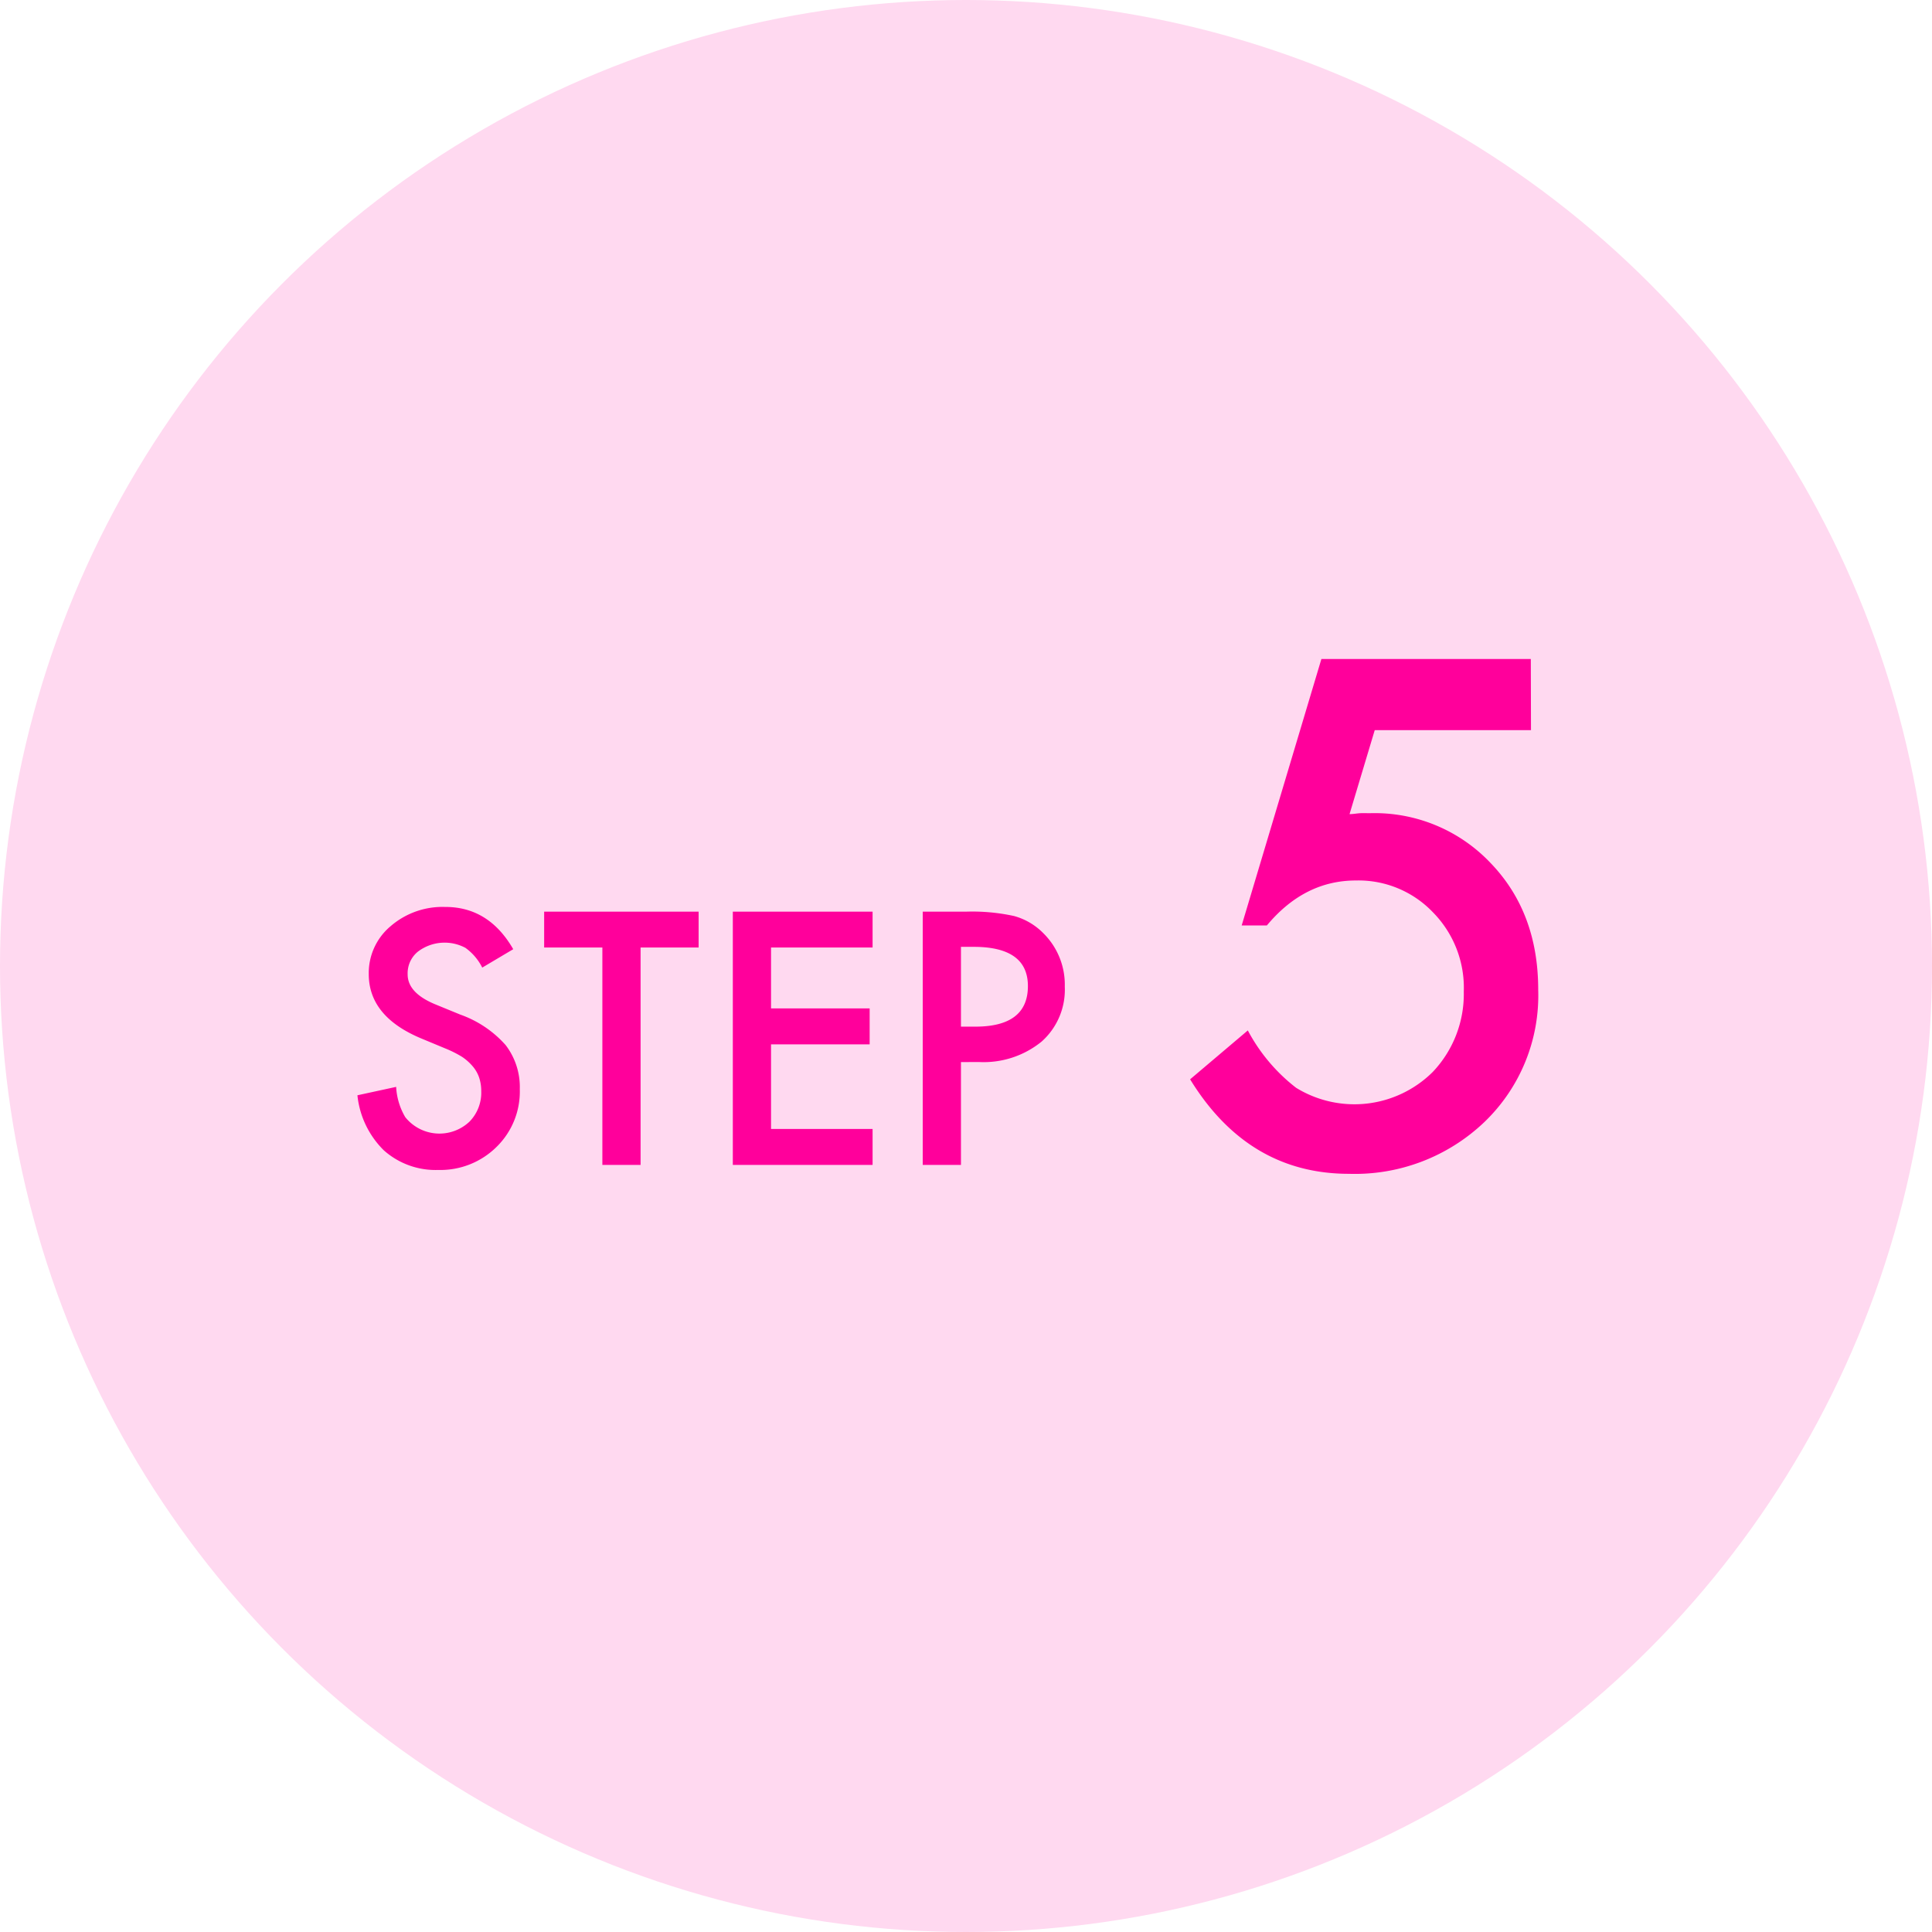
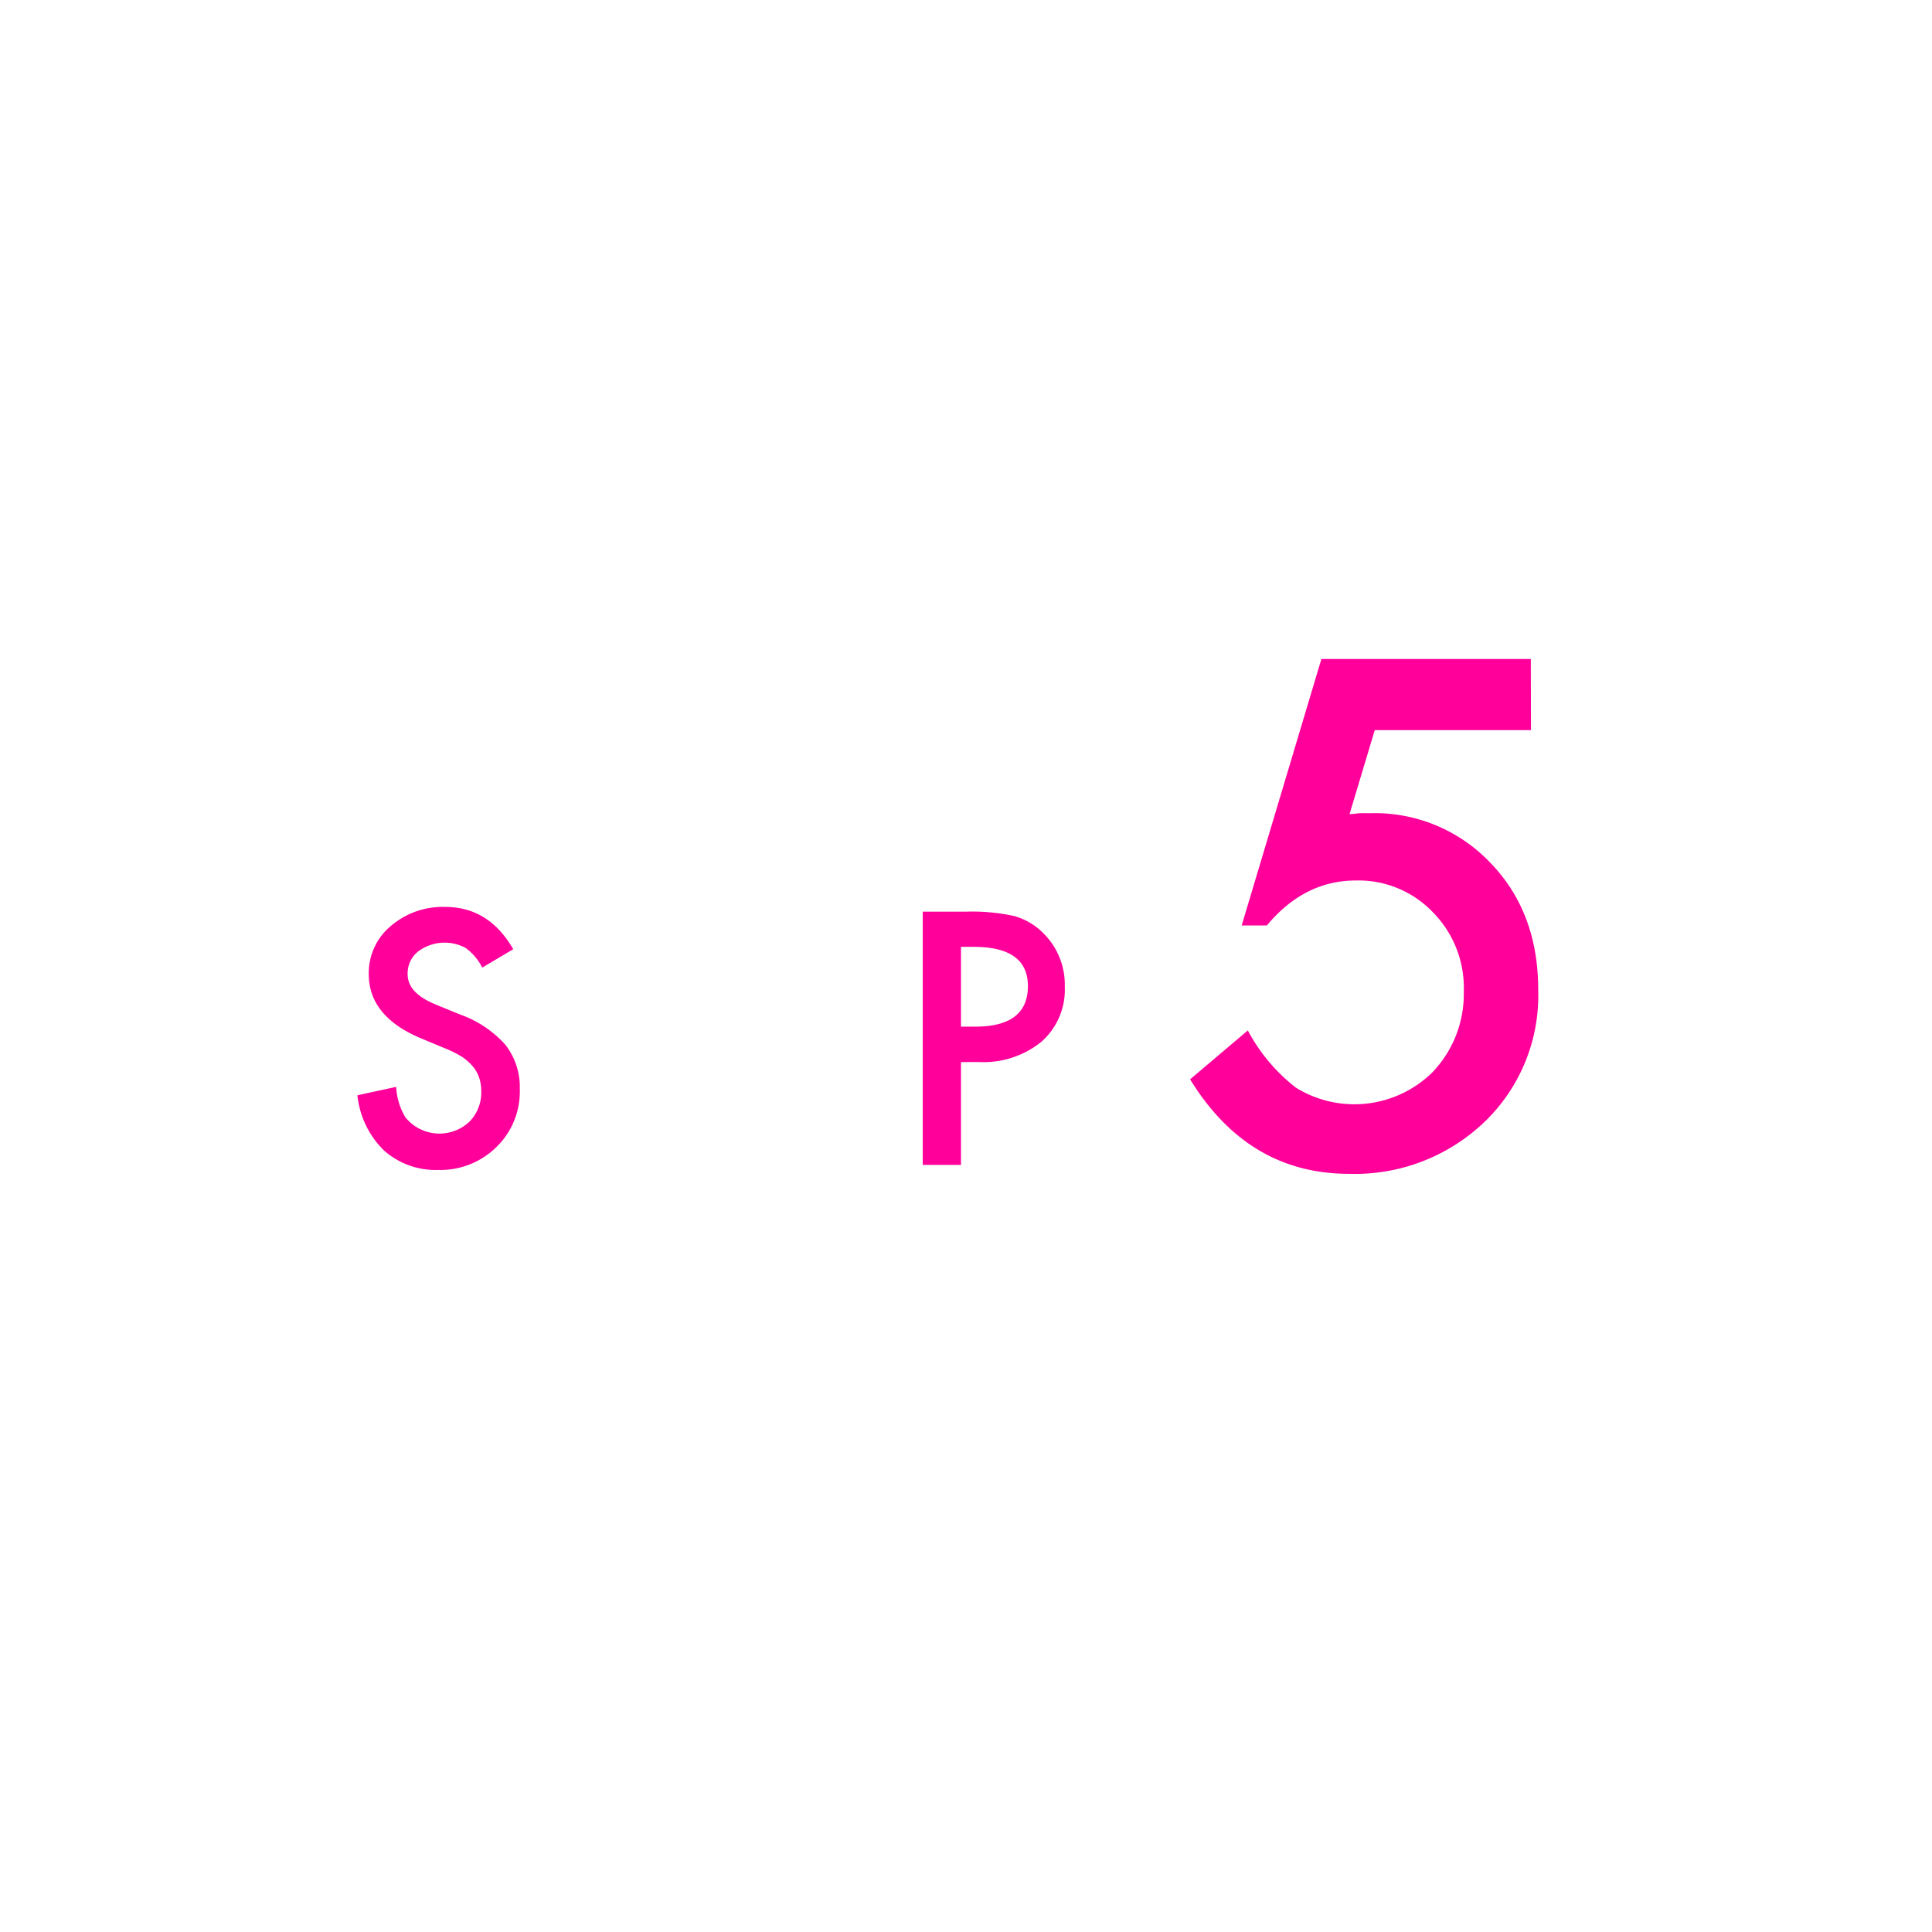
<svg xmlns="http://www.w3.org/2000/svg" viewBox="0 0 230 230">
  <defs>
    <style>.cls-1{fill:#ffd9f0;}.cls-2{fill:#ff009b;}.cls-3,.cls-4{fill:none;}.cls-4{stroke:#000;stroke-miterlimit:10;stroke-width:2px;}</style>
  </defs>
  <g id="text">
-     <circle class="cls-1" cx="115" cy="115" r="115" />
-     <path class="cls-2" d="M61.1,113l-3.69,2.19a6.45,6.45,0,0,0-2-2.35,5.26,5.26,0,0,0-5.66.45A3.32,3.32,0,0,0,48.53,116q0,2.2,3.28,3.56l3,1.23a13,13,0,0,1,5.38,3.62,8.2,8.2,0,0,1,1.69,5.25,9.21,9.21,0,0,1-2.77,6.88,9.49,9.49,0,0,1-6.93,2.74,9.25,9.25,0,0,1-6.49-2.34,10.74,10.74,0,0,1-3.14-6.55l4.61-1A7.88,7.88,0,0,0,48.25,133a5.21,5.21,0,0,0,7.64.53,4.92,4.92,0,0,0,1.4-3.61,5.09,5.09,0,0,0-.24-1.61,4.12,4.12,0,0,0-.76-1.35A6.2,6.2,0,0,0,55,125.81a13.5,13.5,0,0,0-2-1l-2.91-1.21q-6.2-2.61-6.19-7.65a7.26,7.26,0,0,1,2.59-5.68,9.44,9.44,0,0,1,6.47-2.3Q58.18,107.94,61.1,113Z" />
-     <path class="cls-2" d="M76.26,112.8v25.88H71.71V112.8H64.78v-4.27H83.17v4.27Z" />
-     <path class="cls-2" d="M103.88,112.8H91.79v7.25h11.74v4.28H91.79V134.4h12.09v4.28H87.24V108.53h16.64Z" />
+     <path class="cls-2" d="M61.1,113l-3.69,2.19a6.45,6.45,0,0,0-2-2.35,5.26,5.26,0,0,0-5.66.45A3.32,3.32,0,0,0,48.53,116q0,2.2,3.28,3.56l3,1.23a13,13,0,0,1,5.38,3.62,8.2,8.2,0,0,1,1.69,5.25,9.21,9.21,0,0,1-2.77,6.88,9.49,9.49,0,0,1-6.93,2.74,9.25,9.25,0,0,1-6.49-2.34,10.74,10.74,0,0,1-3.14-6.55l4.61-1A7.88,7.88,0,0,0,48.25,133a5.21,5.21,0,0,0,7.64.53,4.92,4.92,0,0,0,1.4-3.61,5.09,5.09,0,0,0-.24-1.61,4.12,4.12,0,0,0-.76-1.35A6.2,6.2,0,0,0,55,125.81a13.5,13.5,0,0,0-2-1l-2.91-1.21q-6.2-2.61-6.19-7.65a7.26,7.26,0,0,1,2.59-5.68,9.44,9.44,0,0,1,6.47-2.3Q58.18,107.94,61.1,113" />
    <path class="cls-2" d="M114.4,126.44v12.24h-4.55V108.53H115a23.36,23.36,0,0,1,5.72.52,7.74,7.74,0,0,1,3.44,2,8.61,8.61,0,0,1,2.6,6.41A8.26,8.26,0,0,1,124,124a10.93,10.93,0,0,1-7.48,2.43Zm0-4.22h1.7q6.27,0,6.27-4.83,0-4.67-6.46-4.67H114.4Z" />
    <path class="cls-2" d="M182.26,86.92h-18.6l-3,10c.45,0,.87-.09,1.27-.11s.78,0,1.12,0a19,19,0,0,1,14.41,5.94q5.67,5.89,5.66,15.11a20.88,20.88,0,0,1-6.4,15.71,22.33,22.33,0,0,1-16.13,6.17q-12,0-18.91-11.25l6.87-5.82a21.14,21.14,0,0,0,5.75,6.83,13.24,13.24,0,0,0,16.25-1.87,13.47,13.47,0,0,0,3.71-9.57,12.8,12.8,0,0,0-3.67-9.45,12.25,12.25,0,0,0-9.18-3.79q-6.13,0-10.59,5.35h-3l9.49-31.72h24.93Z" />
    <rect class="cls-3" width="230" height="230" />
  </g>
  <g id="説明">
    <rect class="cls-4" x="-410" y="-2585.57" width="1920" height="4495" />
  </g>
</svg>